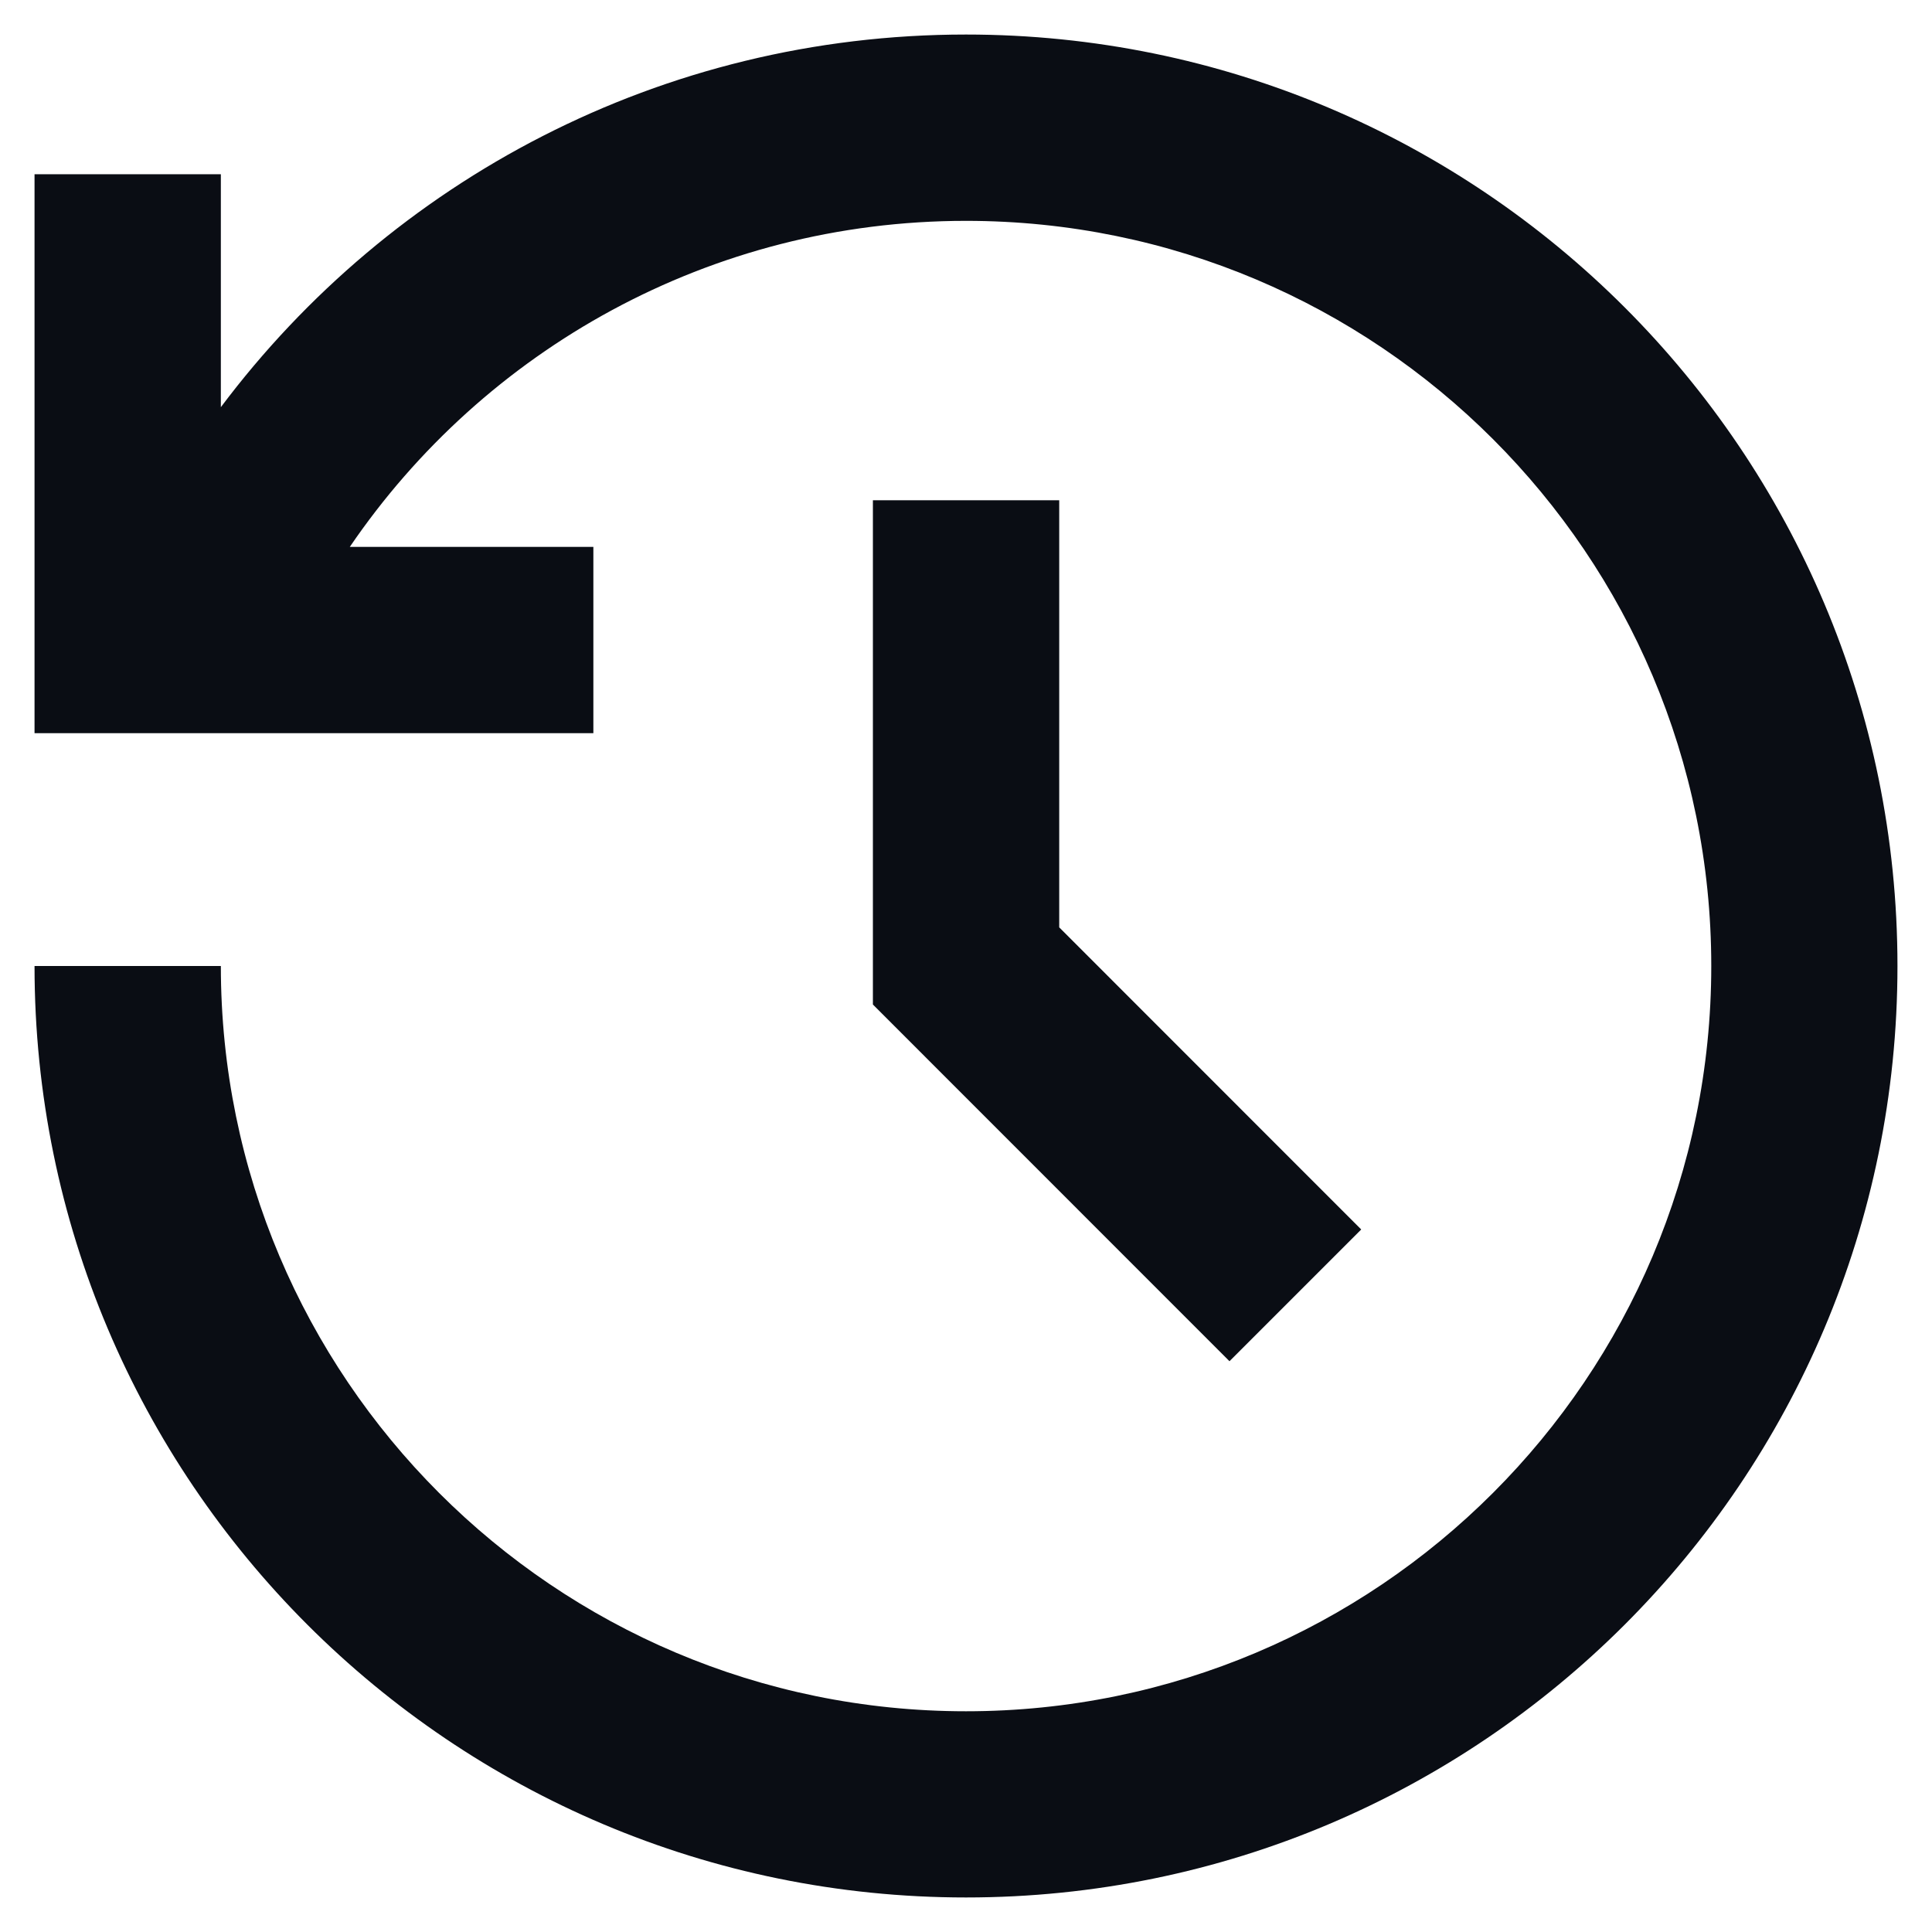
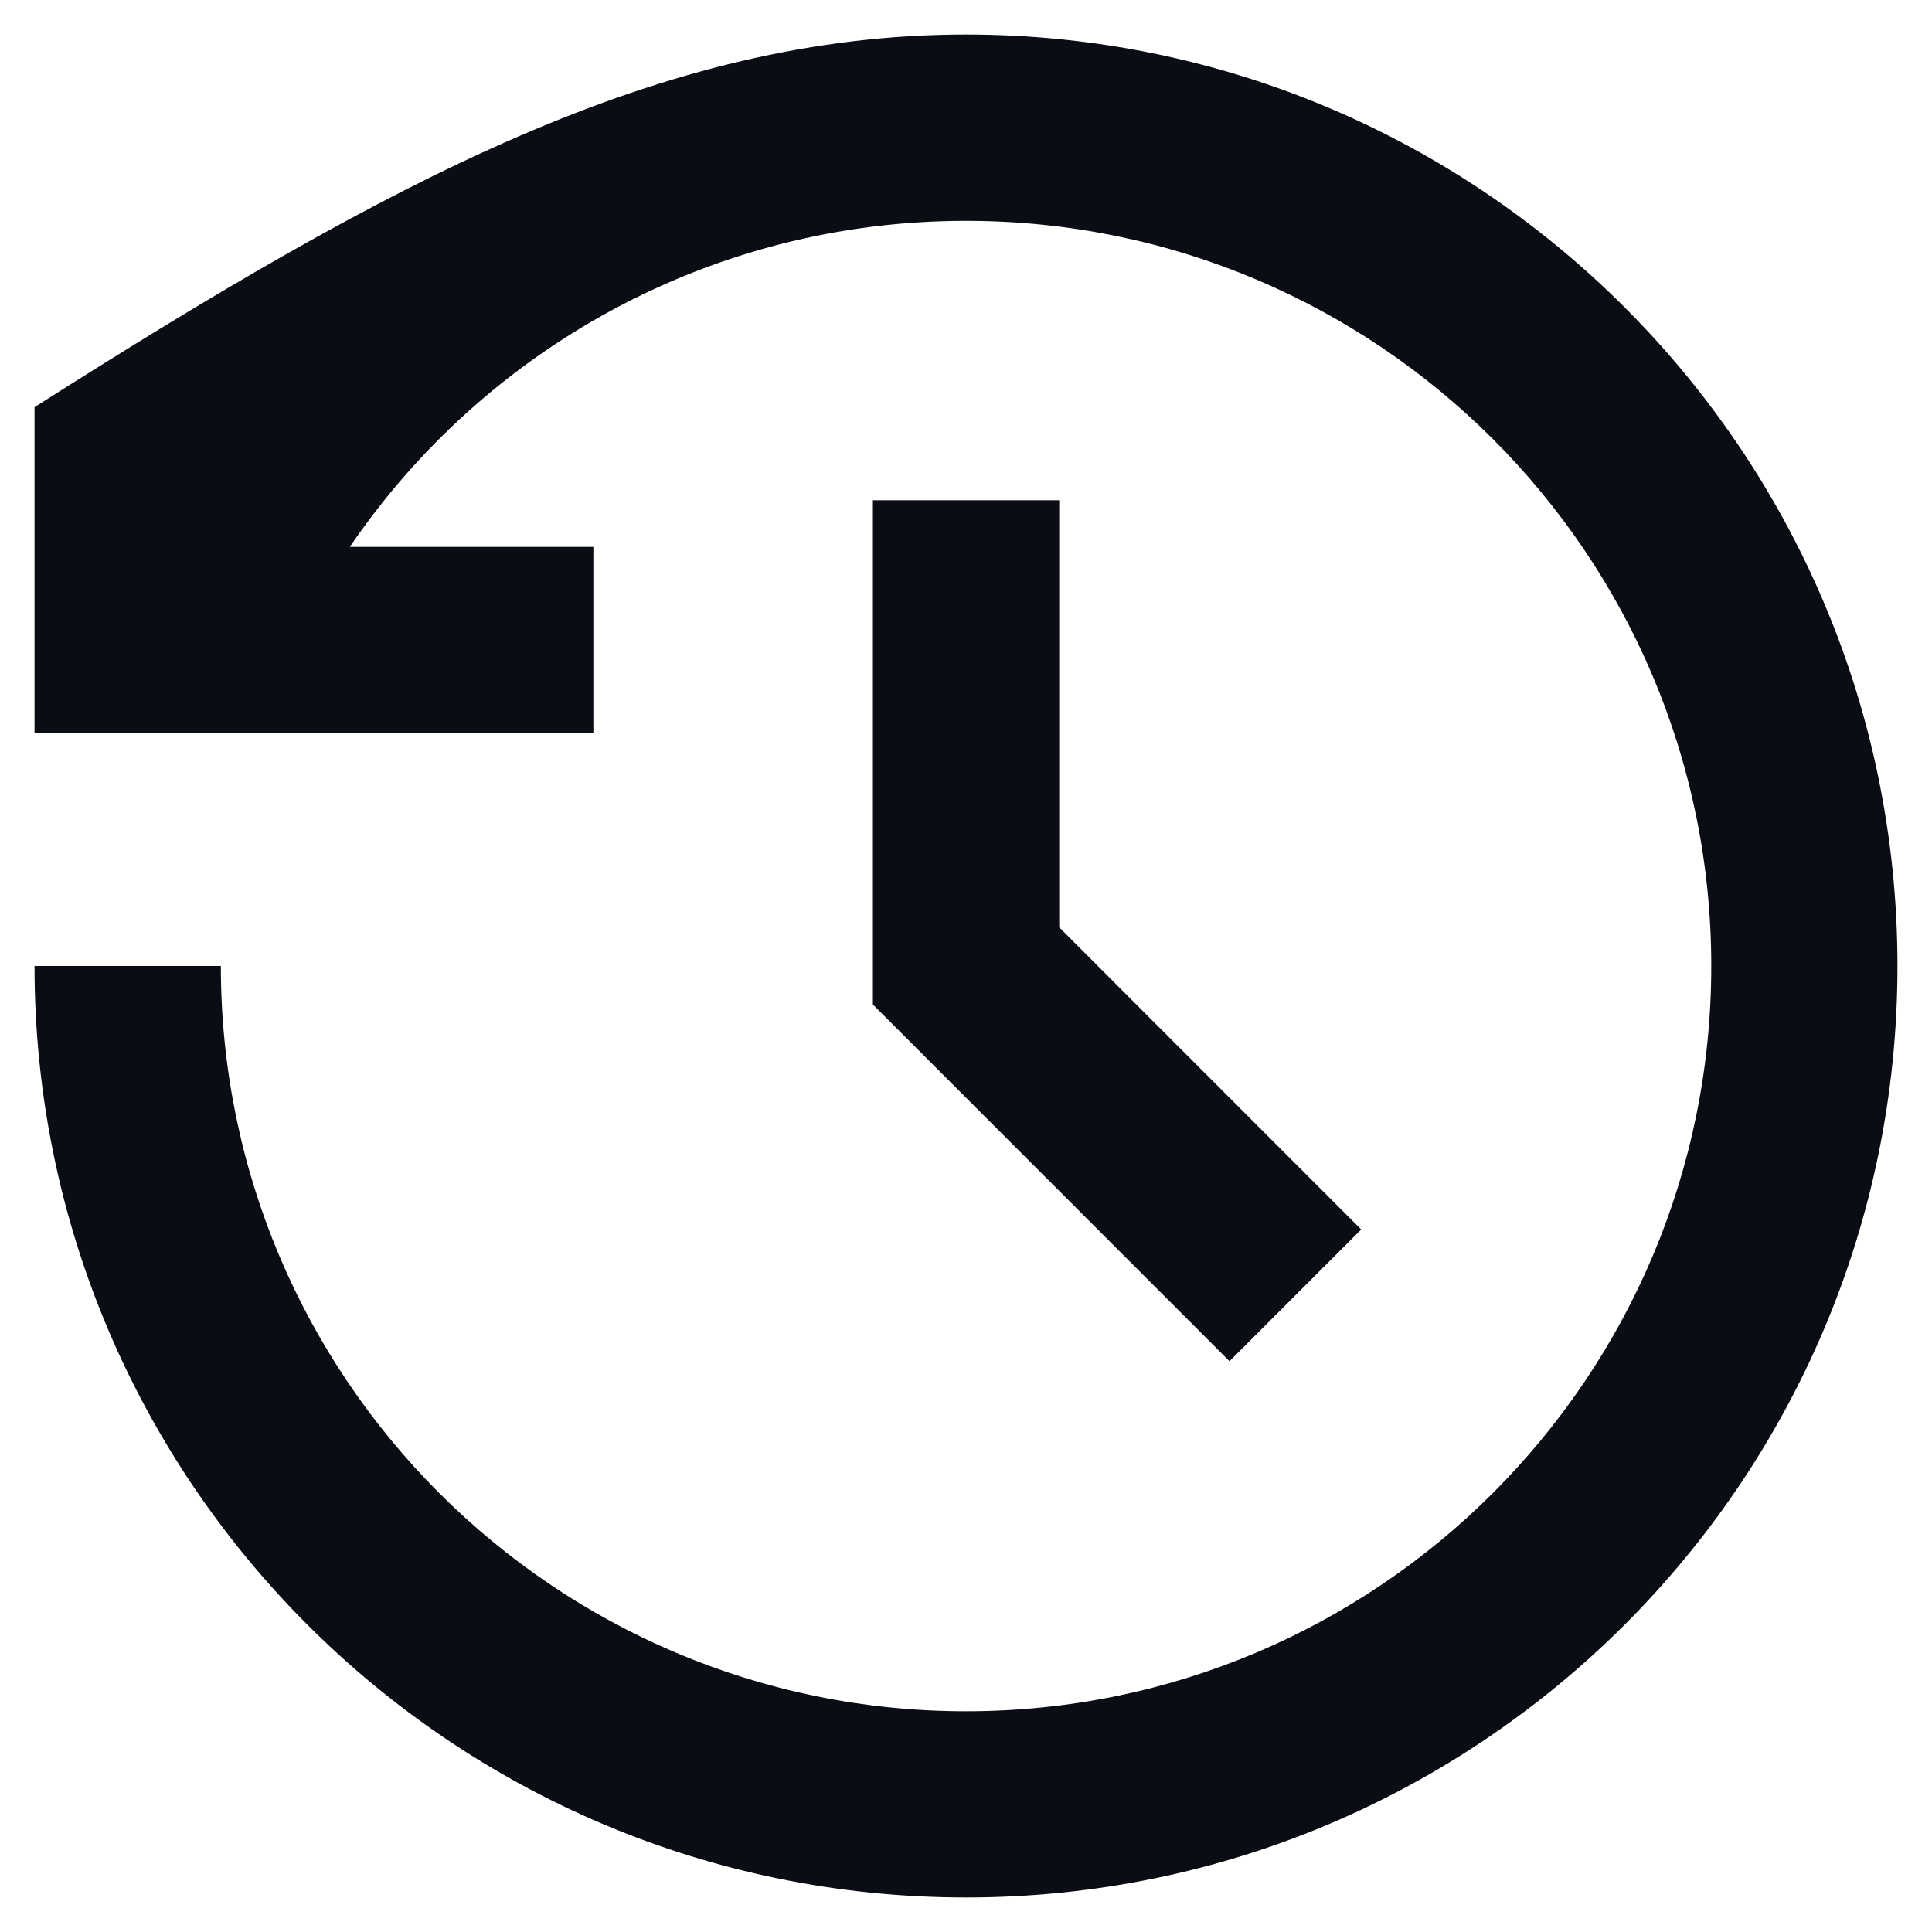
<svg xmlns="http://www.w3.org/2000/svg" width="16" height="16" viewBox="0 0 16 16" fill="none">
-   <path d="M8 0.286C12.261 0.286 15.714 3.74 15.714 8C15.714 12.261 12.261 15.714 8 15.714C3.74 15.714 0.286 12.261 0.286 8H1.829C1.829 11.408 4.592 14.172 8 14.172C11.408 14.172 14.172 11.408 14.172 8C14.172 4.592 11.408 1.829 8 1.829C5.879 1.829 4.007 2.899 2.897 4.529H4.914V6.072H0.286V1.443H1.829V3.372C3.236 1.497 5.477 0.286 8 0.286ZM8.772 4.143V7.68L11.273 10.182L10.182 11.273L7.229 8.319V4.143H8.772Z" fill="#0A0D14" />
+   <path d="M8 0.286C12.261 0.286 15.714 3.74 15.714 8C15.714 12.261 12.261 15.714 8 15.714C3.74 15.714 0.286 12.261 0.286 8H1.829C1.829 11.408 4.592 14.172 8 14.172C11.408 14.172 14.172 11.408 14.172 8C14.172 4.592 11.408 1.829 8 1.829C5.879 1.829 4.007 2.899 2.897 4.529H4.914V6.072H0.286V1.443V3.372C3.236 1.497 5.477 0.286 8 0.286ZM8.772 4.143V7.68L11.273 10.182L10.182 11.273L7.229 8.319V4.143H8.772Z" fill="#0A0D14" />
</svg>